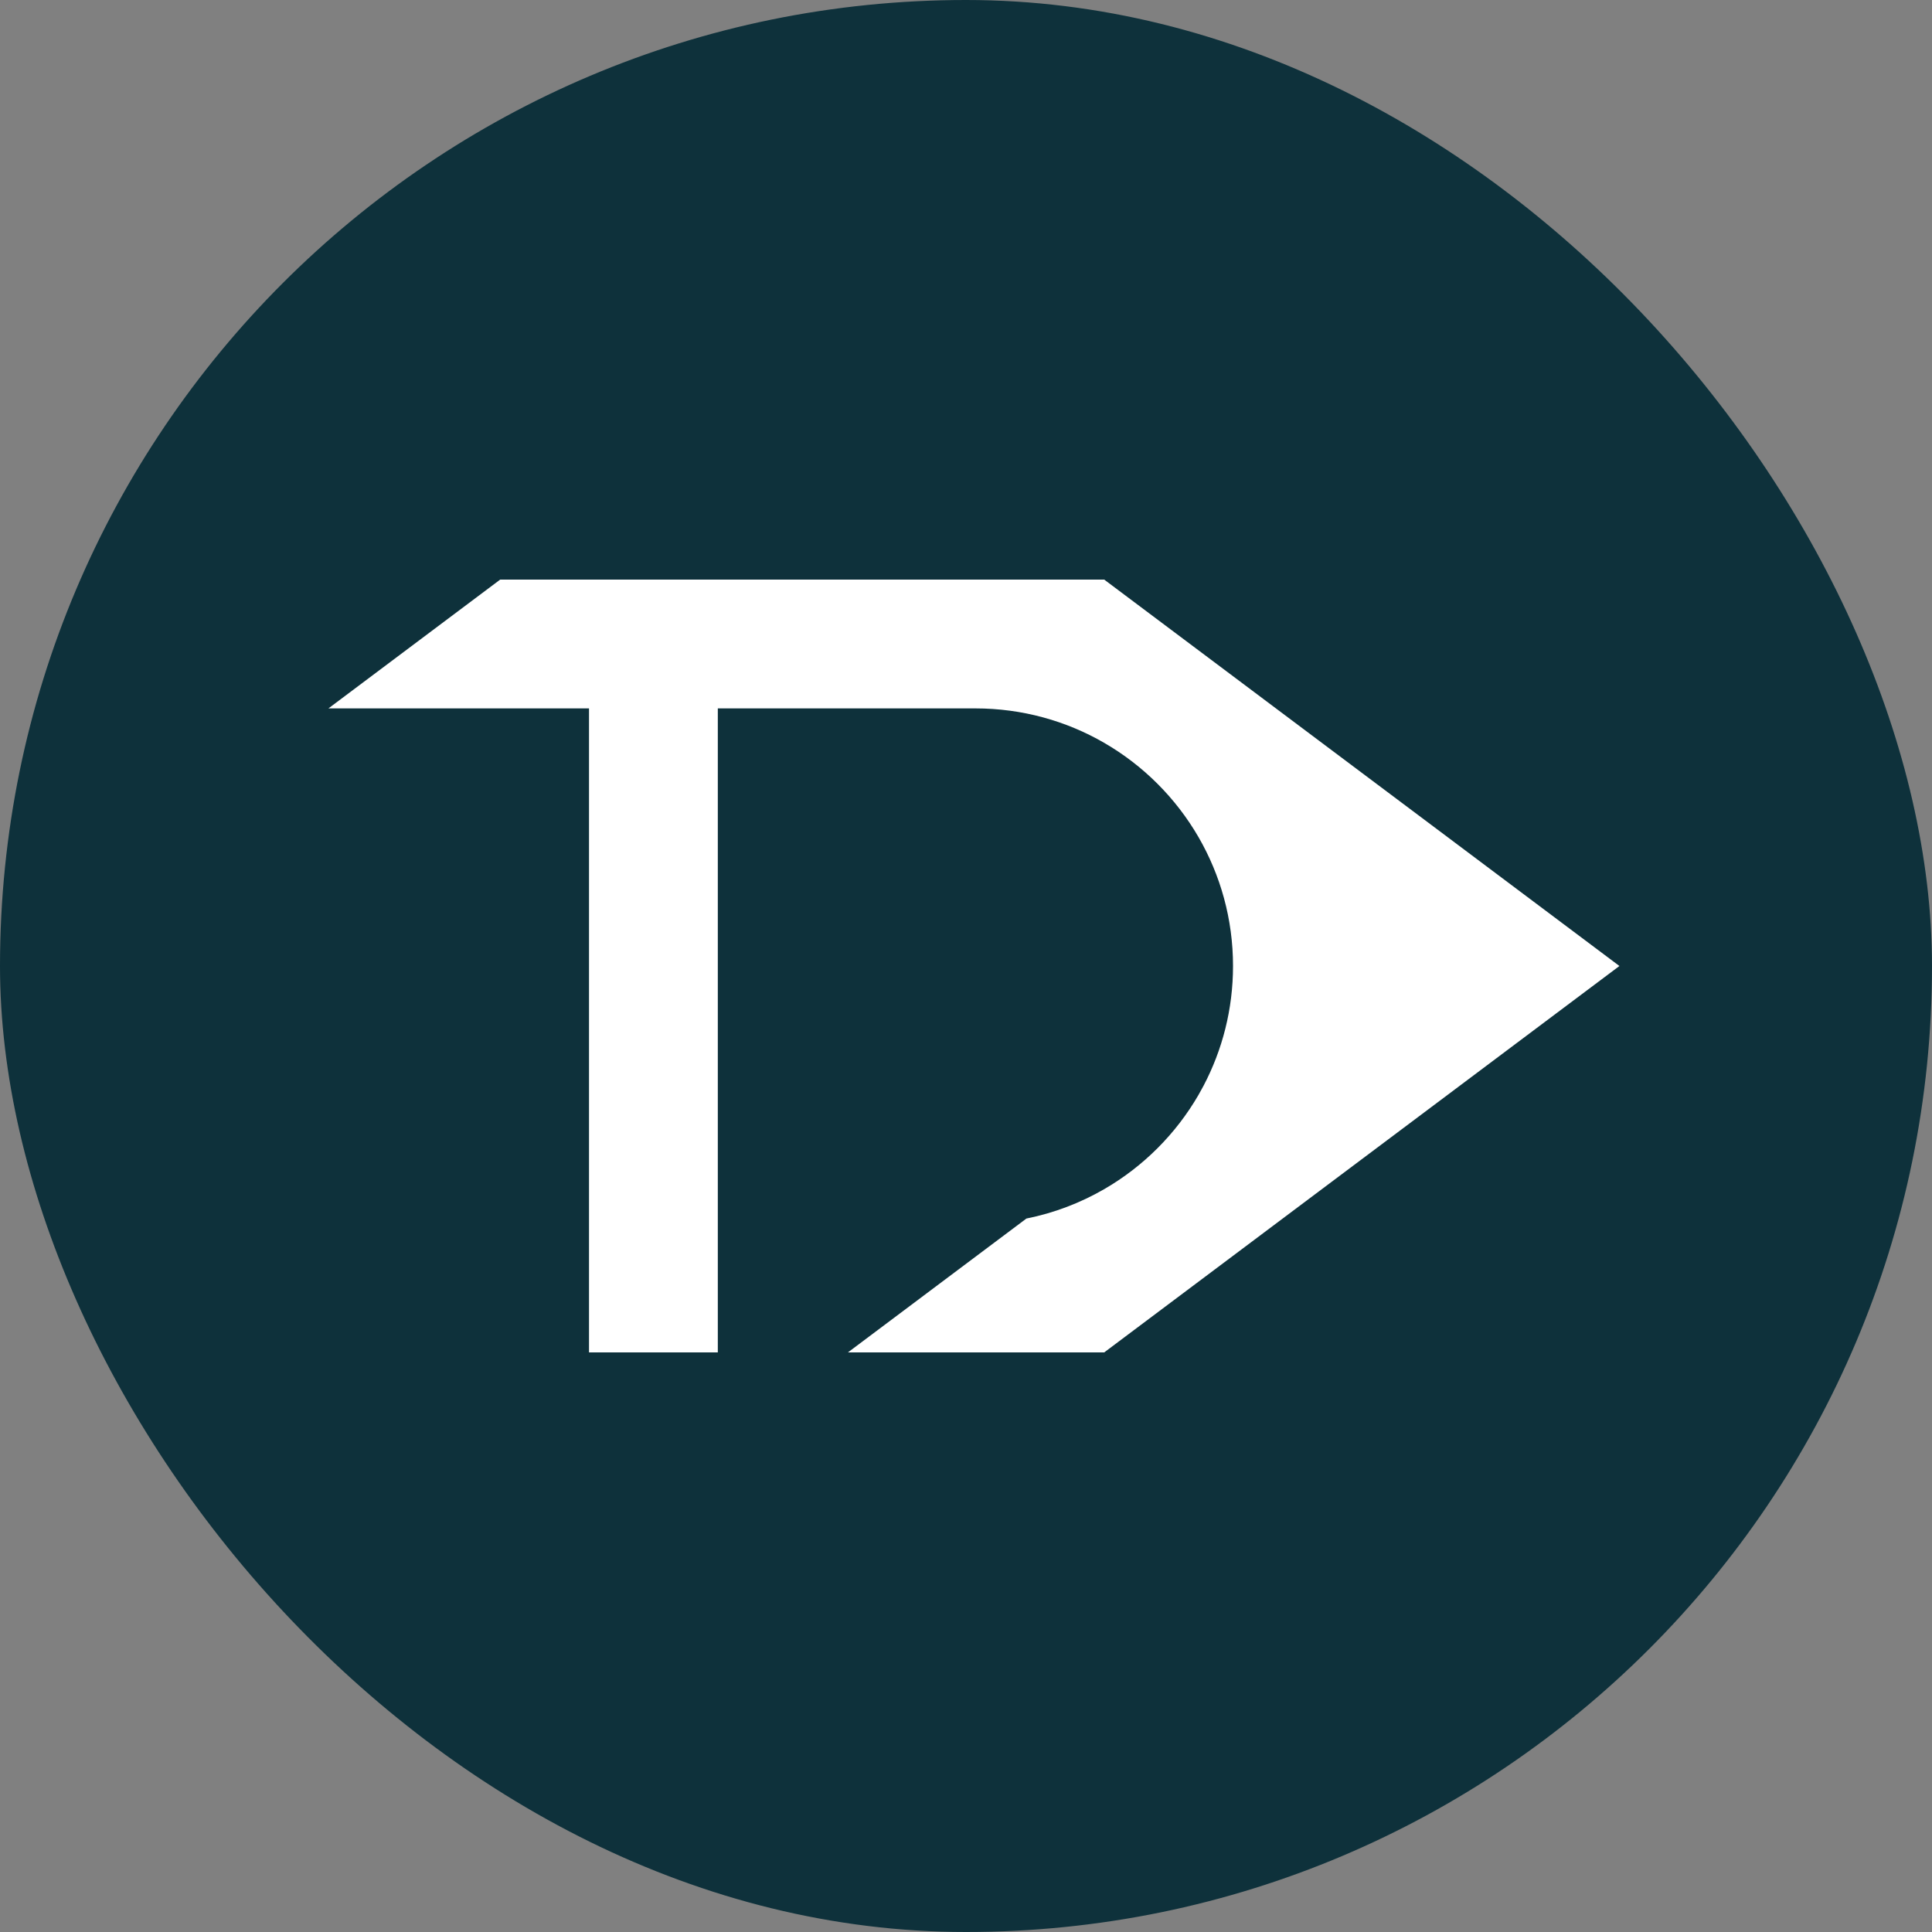
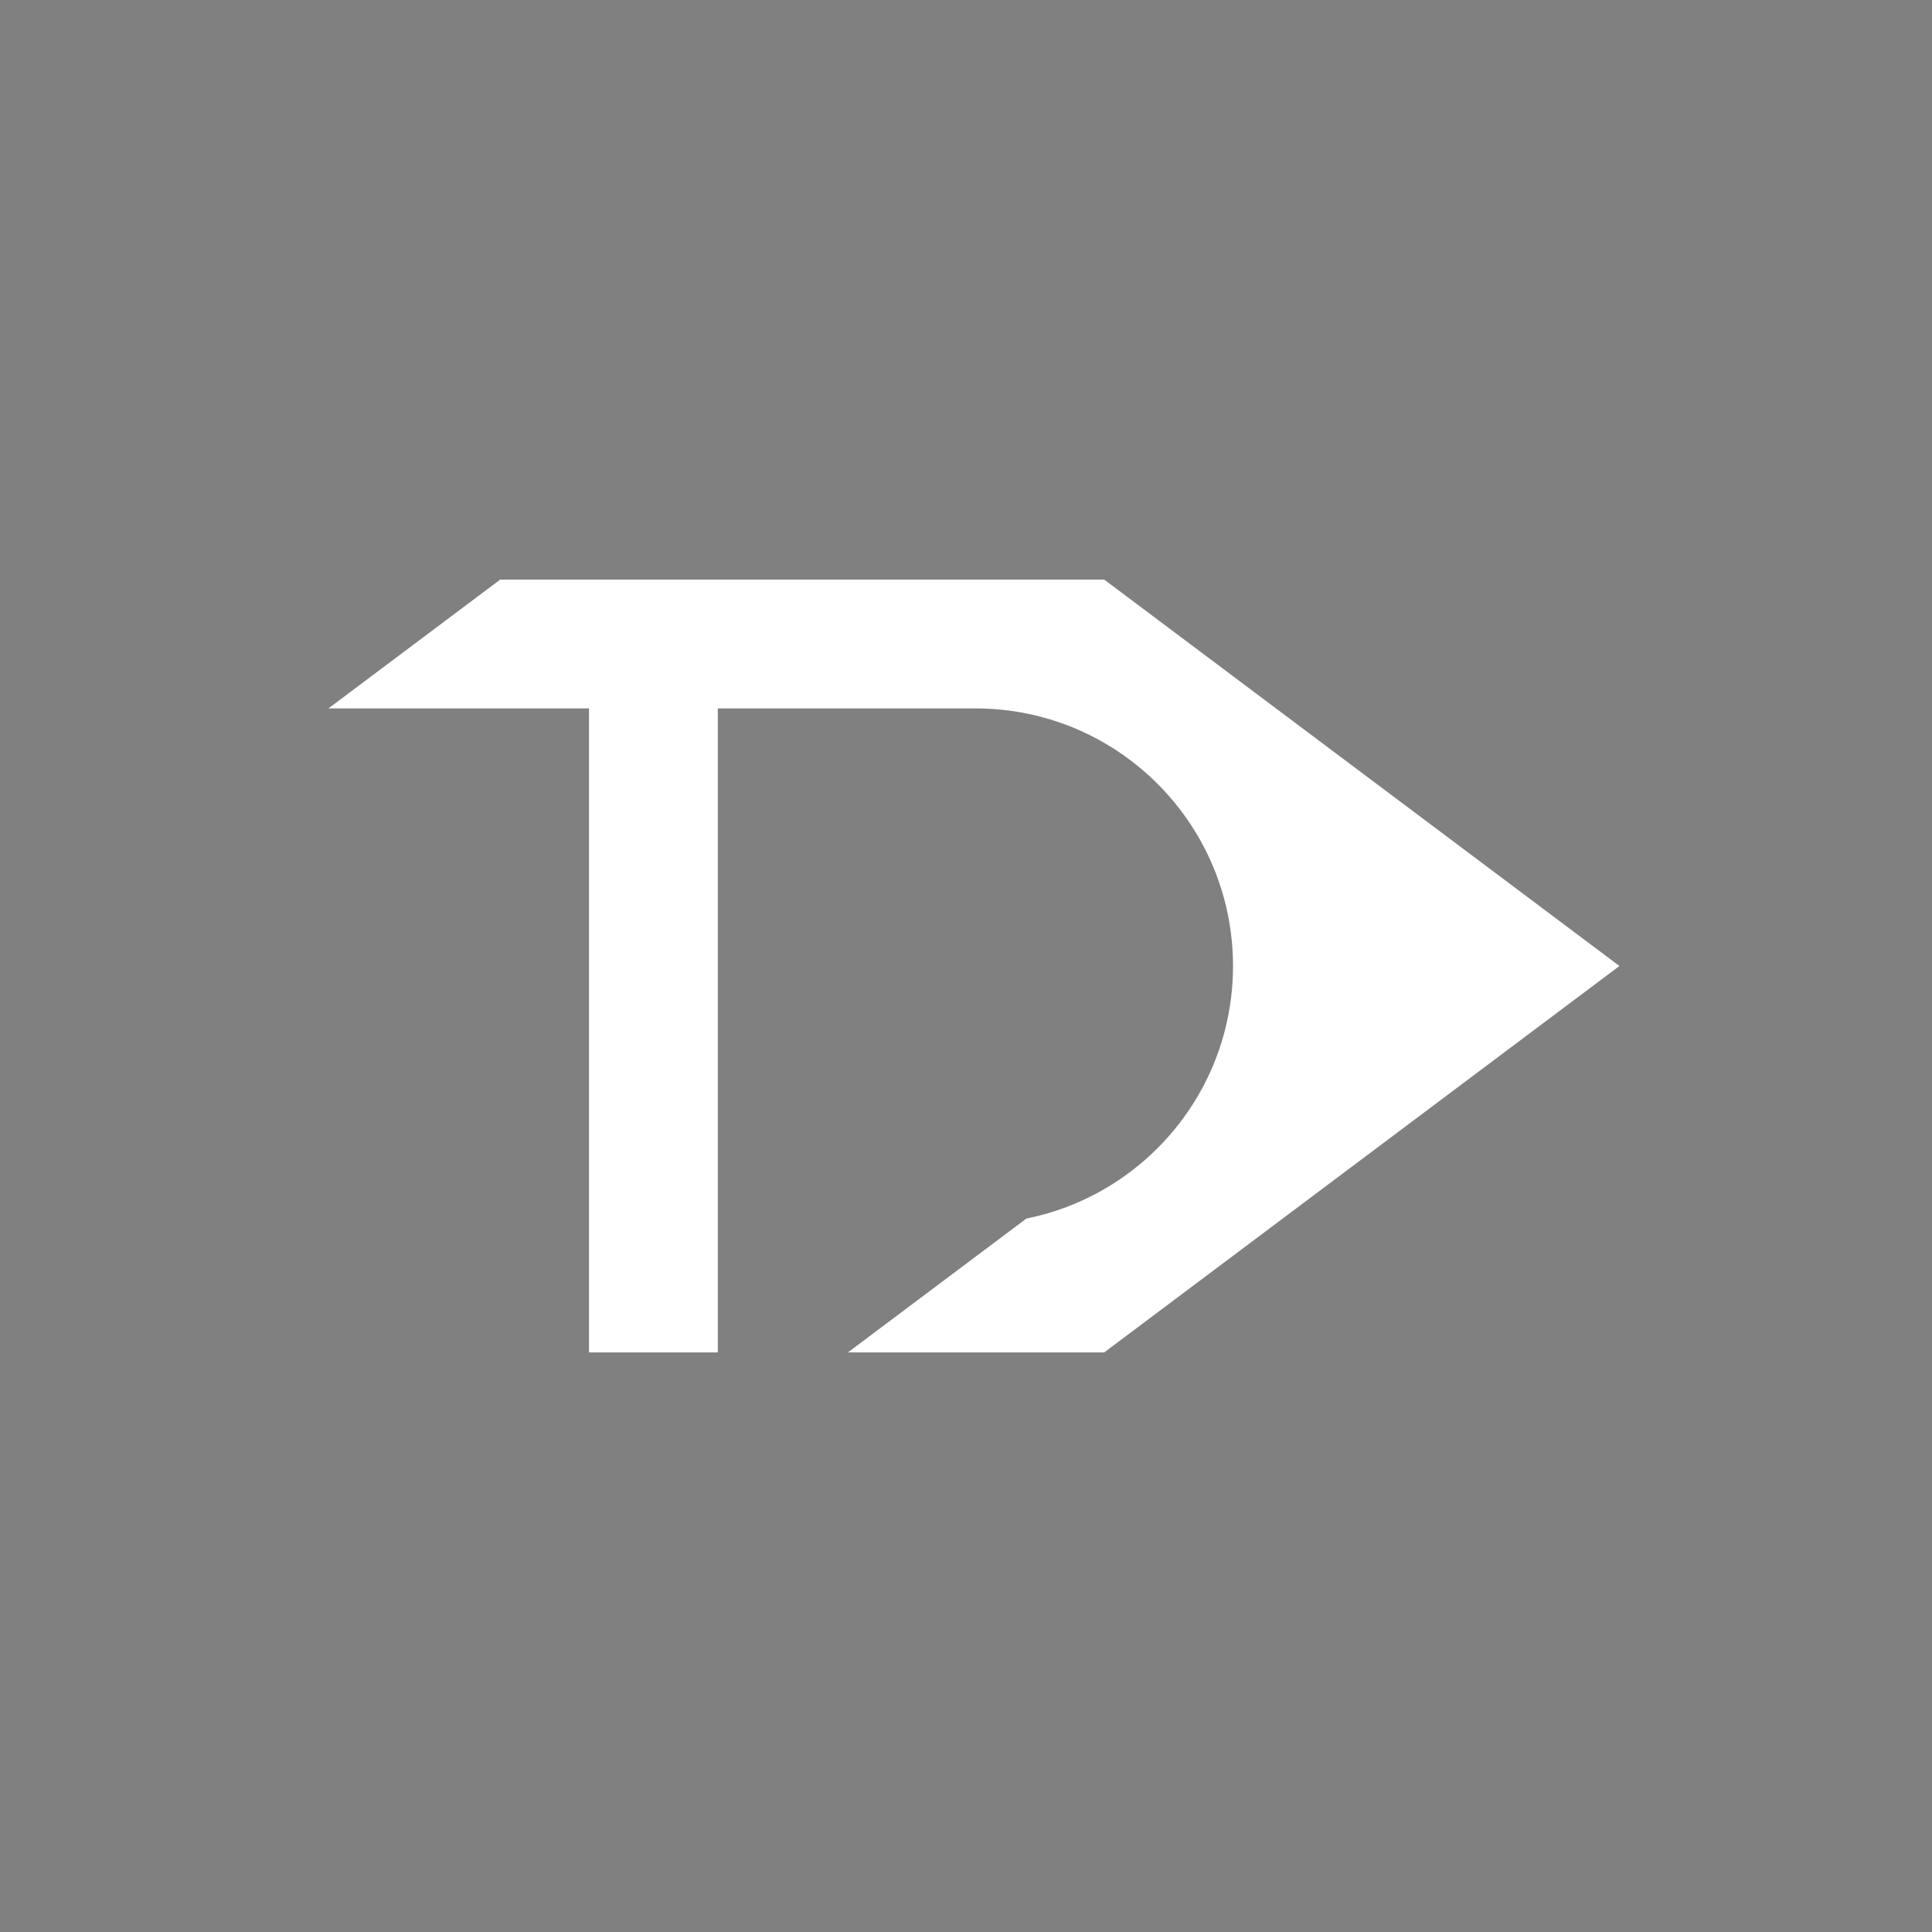
<svg xmlns="http://www.w3.org/2000/svg" width="100" height="100" viewBox="0 0 100 100" fill="none">
  <rect x="0" y="0" width="100" height="100" fill="#808080" stroke="none" />
-   <rect width="100" height="100" rx="50" fill="#0E313B" />
  <path d="M23.821 36.667H17.154H17L25.889 30H30.487H37.154H43.821H50.487H57.154L63.821 35L66.043 36.667L70.487 40L74.932 43.333L77.154 45L83.821 50L77.154 55L74.932 56.667L70.487 60L66.043 63.333L63.821 65L57.154 70H50.487H43.889L53.126 63.072C54.566 62.783 55.922 62.262 57.154 61.55C59.178 60.379 60.866 58.691 62.037 56.667C62.127 56.511 62.214 56.353 62.298 56.193C63.27 54.343 63.821 52.236 63.821 50C63.821 47.571 63.171 45.294 62.037 43.333C60.866 41.309 59.178 39.621 57.154 38.45C55.193 37.316 52.916 36.667 50.487 36.667H43.821H37.154V43.333V50V56.667V63.333V70H30.487V63.333V56.667V50V43.333V36.667H23.821Z" fill="white" />
</svg>